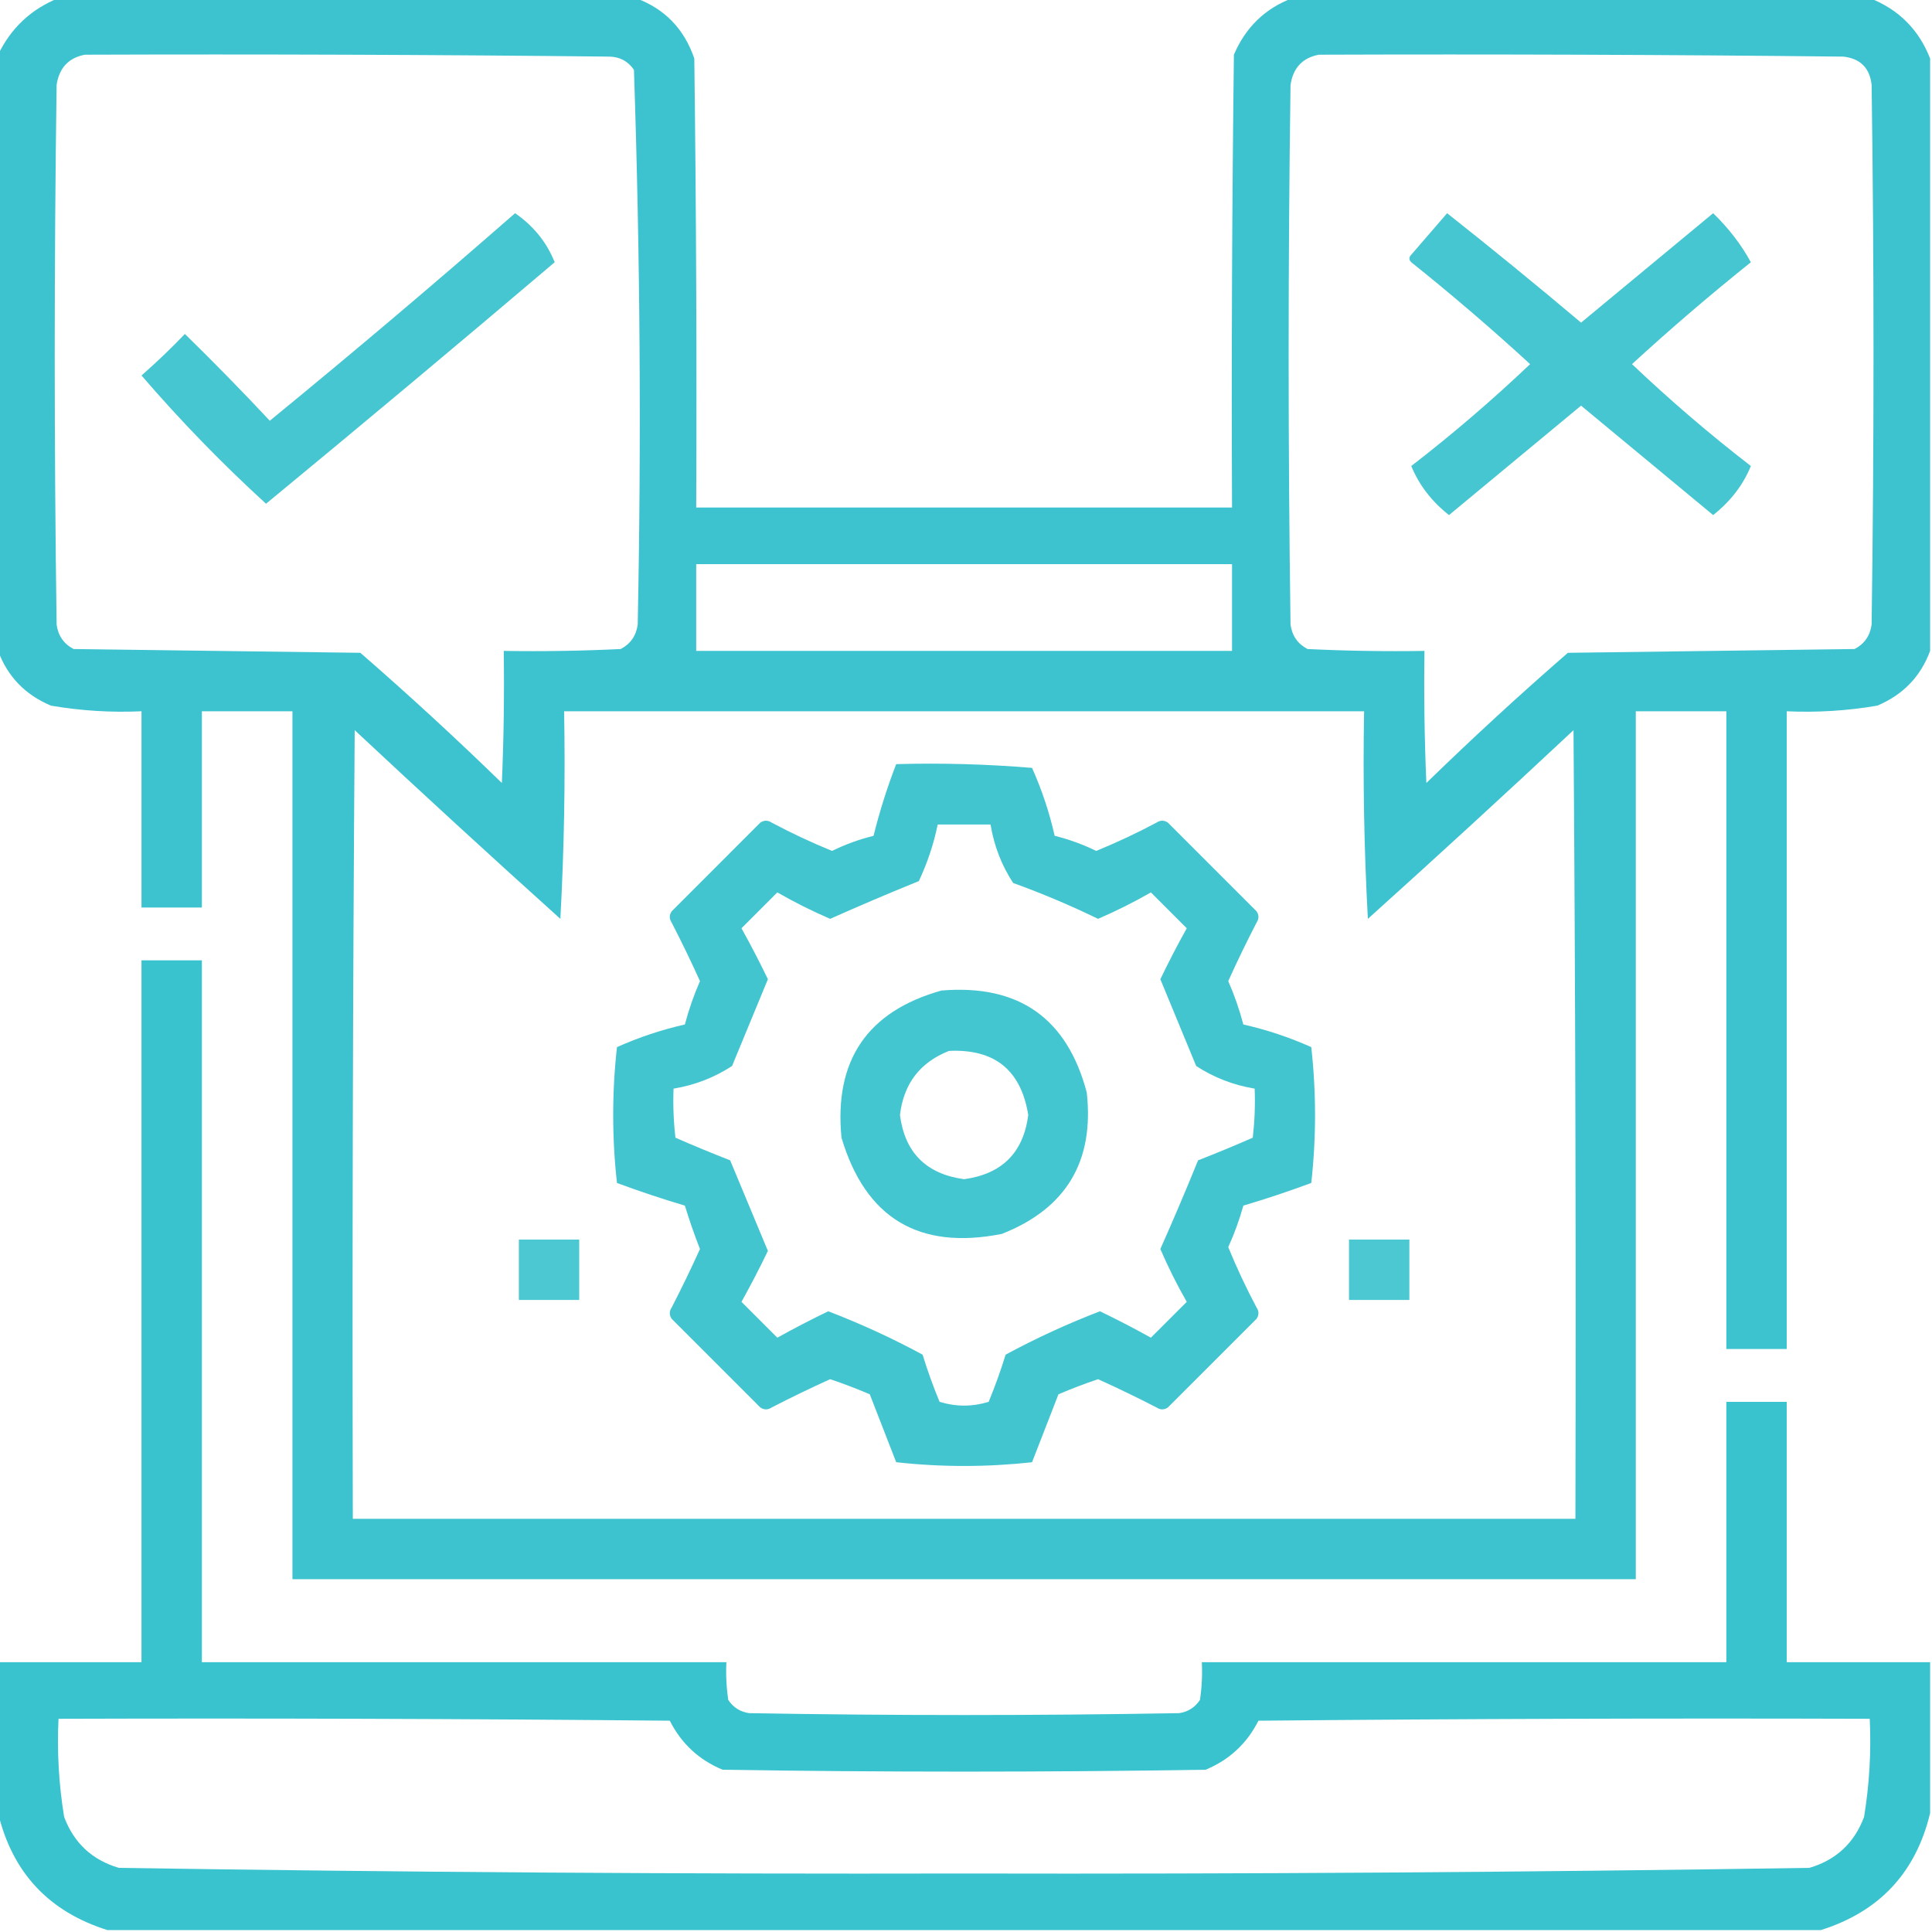
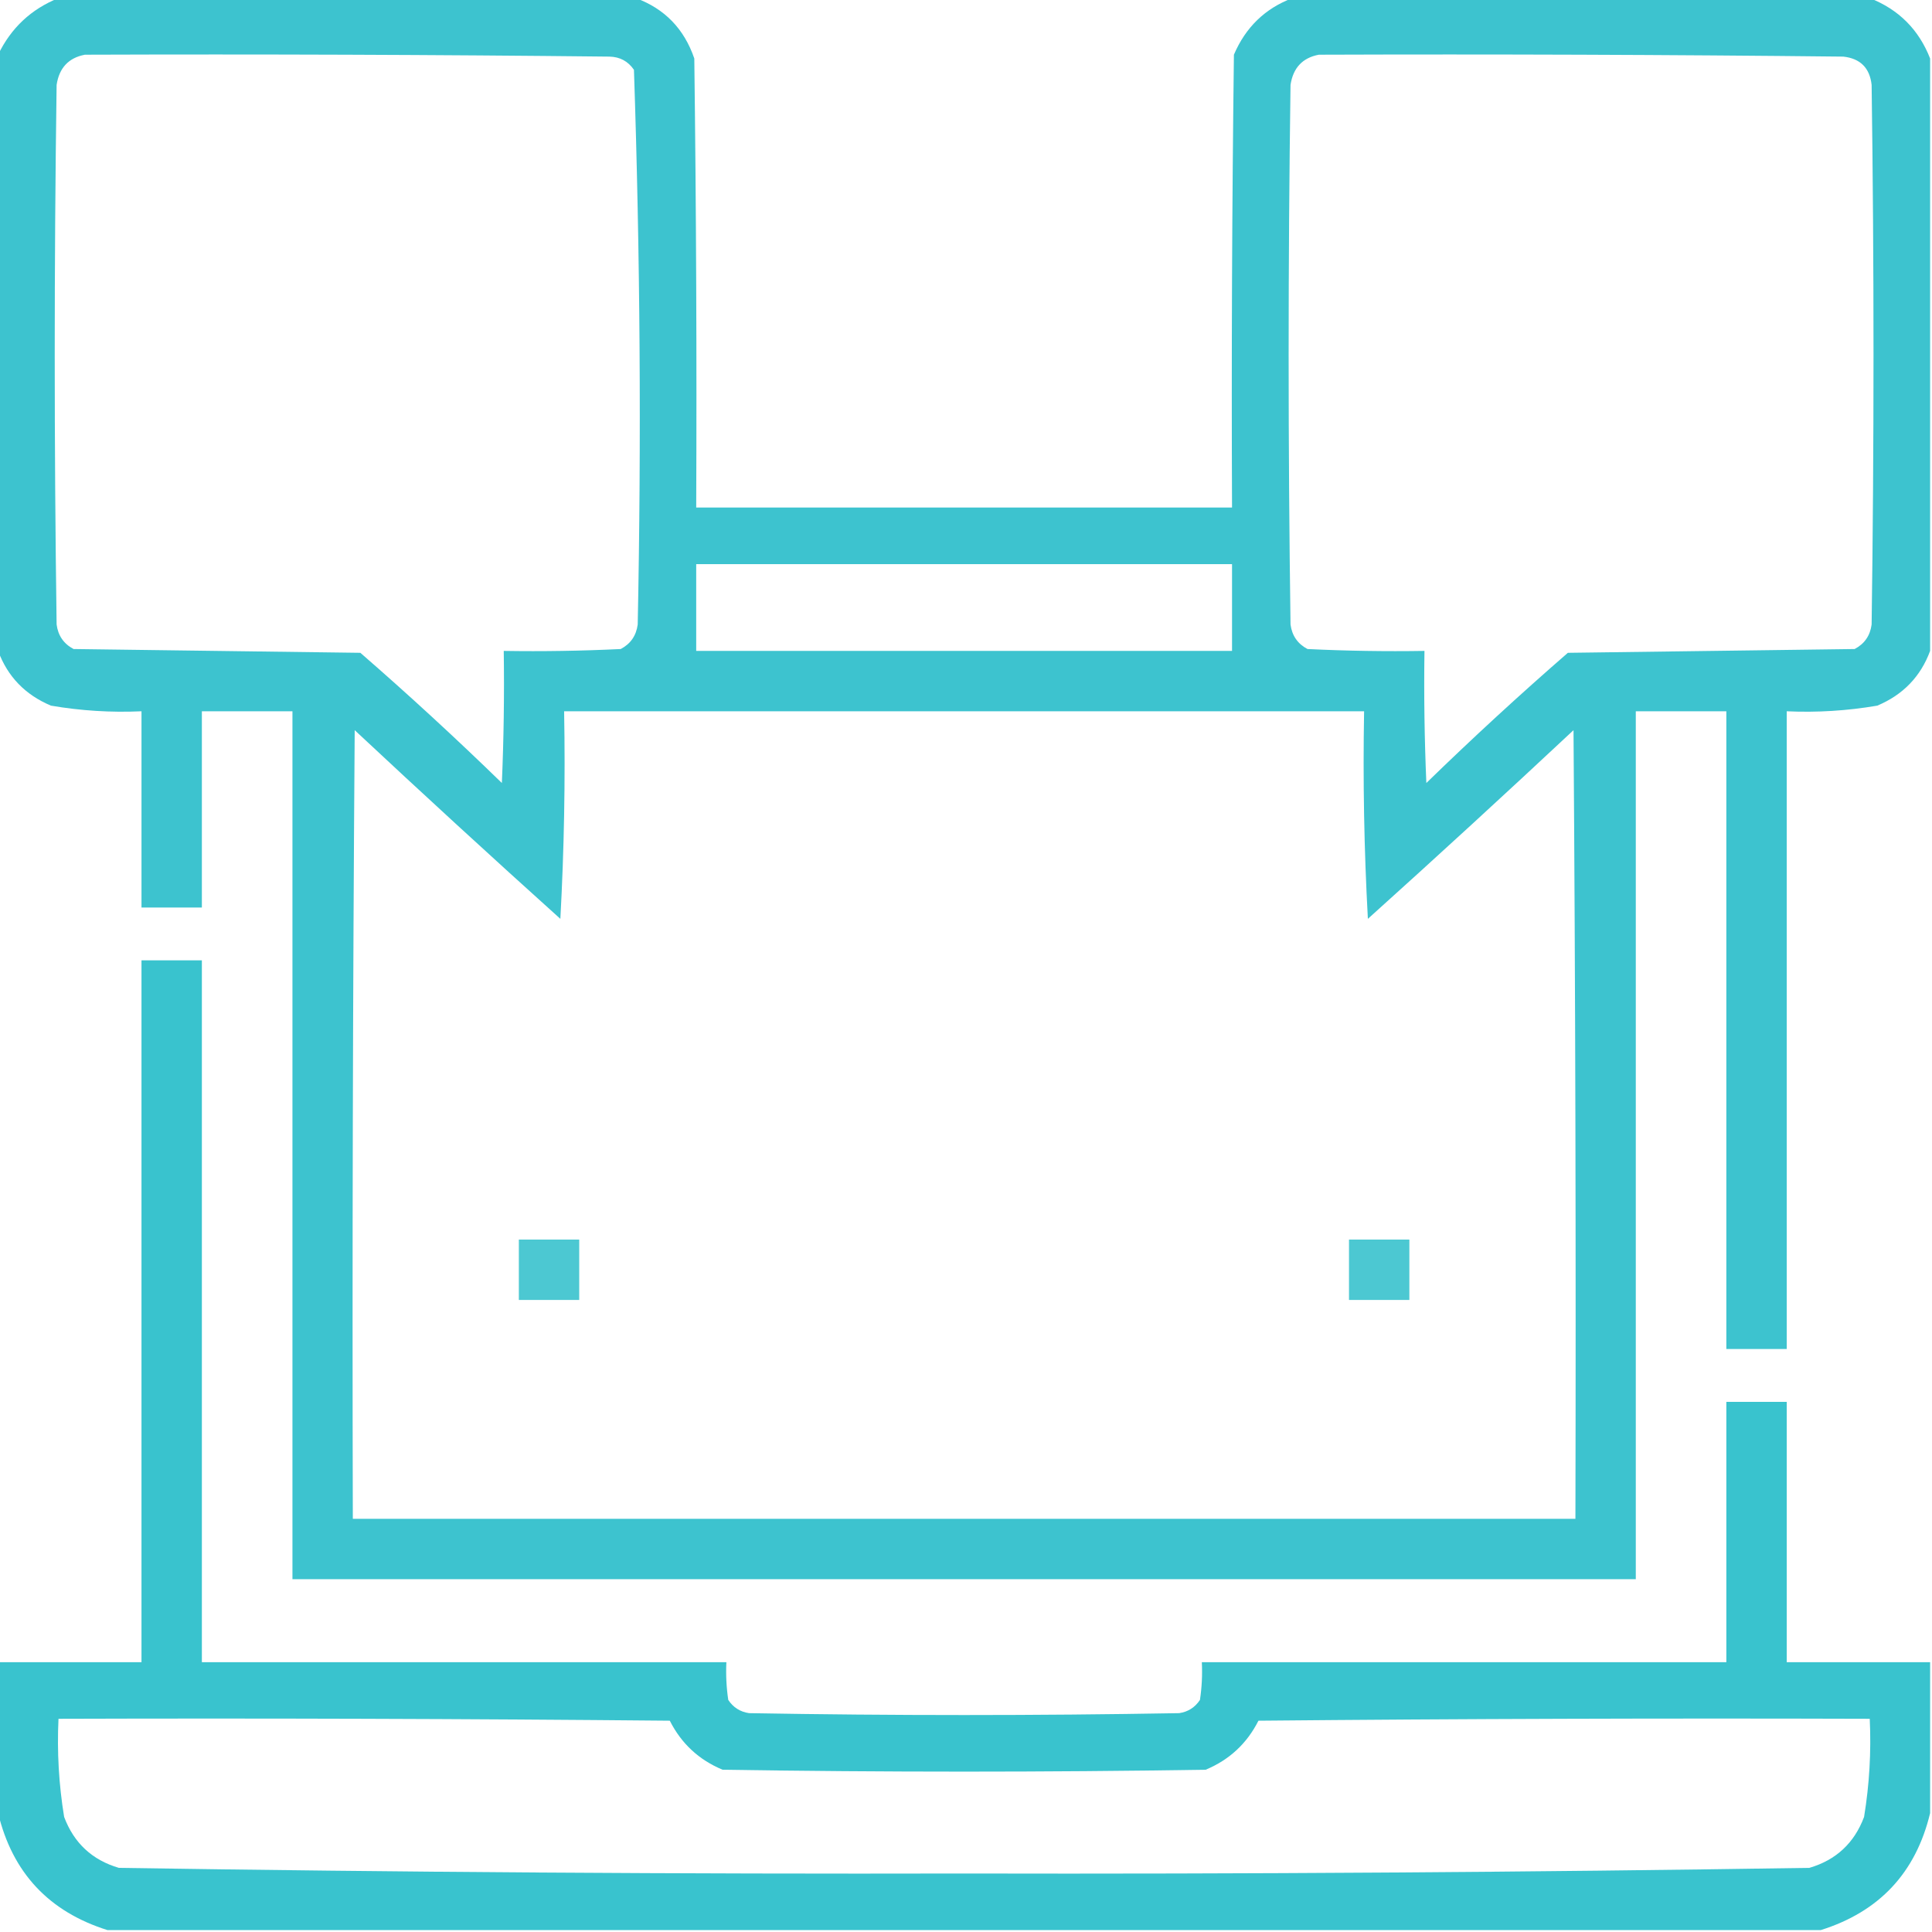
<svg xmlns="http://www.w3.org/2000/svg" width="76" height="76" viewBox="0 0 76 76" fill="none">
  <g clip-path="url(#clip0_36_1622)">
    <path opacity="0.959" fill-rule="evenodd" clip-rule="evenodd" d="M2.301 -0.074C9.871 -0.074 17.441 -0.074 25.012 -0.074C26.147 0.344 26.914 1.136 27.312 2.301C27.387 8.189 27.412 14.077 27.387 19.965C34.413 19.965 41.439 19.965 48.465 19.965C48.44 14.027 48.465 8.09 48.539 2.152C49 1.073 49.767 0.33 50.84 -0.074C58.41 -0.074 65.981 -0.074 73.551 -0.074C74.689 0.371 75.481 1.163 75.926 2.301C75.926 10.069 75.926 17.837 75.926 25.605C75.553 26.614 74.861 27.332 73.848 27.758C72.671 27.96 71.483 28.034 70.285 27.98C70.285 36.342 70.285 44.705 70.285 53.066C69.493 53.066 68.702 53.066 67.91 53.066C67.91 44.705 67.91 36.342 67.91 27.98C66.723 27.98 65.535 27.98 64.348 27.98C64.348 39.361 64.348 50.741 64.348 62.121C46.733 62.121 29.119 62.121 11.504 62.121C11.504 50.741 11.504 39.361 11.504 27.98C10.316 27.98 9.129 27.98 7.941 27.98C7.941 30.553 7.941 33.126 7.941 35.699C7.15 35.699 6.358 35.699 5.566 35.699C5.566 33.126 5.566 30.553 5.566 27.98C4.368 28.034 3.181 27.96 2.004 27.758C0.991 27.332 0.298 26.614 -0.074 25.605C-0.074 17.788 -0.074 9.97 -0.074 2.152C0.433 1.101 1.225 0.358 2.301 -0.074ZM3.34 2.152C10.218 2.128 17.095 2.152 23.973 2.227C24.385 2.236 24.706 2.409 24.938 2.746C25.182 10.013 25.232 17.286 25.086 24.566C25.028 25.005 24.805 25.327 24.418 25.531C22.885 25.605 21.351 25.63 19.816 25.605C19.841 27.338 19.816 29.07 19.742 30.801C17.931 29.039 16.076 27.332 14.176 25.68C10.415 25.63 6.655 25.581 2.895 25.531C2.507 25.327 2.285 25.005 2.227 24.566C2.128 17.491 2.128 10.415 2.227 3.34C2.328 2.67 2.699 2.274 3.34 2.152ZM51.879 2.152C58.757 2.128 65.634 2.152 72.512 2.227C73.18 2.301 73.551 2.672 73.625 3.34C73.724 10.415 73.724 17.491 73.625 24.566C73.567 25.005 73.344 25.327 72.957 25.531C69.197 25.581 65.436 25.63 61.676 25.68C59.776 27.332 57.92 29.039 56.109 30.801C56.035 29.07 56.01 27.338 56.035 25.605C54.501 25.63 52.967 25.605 51.434 25.531C51.047 25.327 50.824 25.005 50.766 24.566C50.667 17.491 50.667 10.415 50.766 3.34C50.867 2.67 51.238 2.274 51.879 2.152ZM27.387 22.191C34.413 22.191 41.439 22.191 48.465 22.191C48.465 23.329 48.465 24.467 48.465 25.605C41.439 25.605 34.413 25.605 27.387 25.605C27.387 24.467 27.387 23.329 27.387 22.191ZM22.191 27.98C32.681 27.98 43.17 27.98 53.66 27.98C53.611 30.704 53.66 33.425 53.809 36.145C56.528 33.698 59.224 31.224 61.898 28.723C61.973 39.064 61.997 49.405 61.973 59.746C45.941 59.746 29.91 59.746 13.879 59.746C13.854 49.405 13.879 39.064 13.953 28.723C16.628 31.224 19.324 33.698 22.043 36.145C22.191 33.425 22.241 30.704 22.191 27.98Z" fill="#35C1CD" />
-     <path opacity="0.913" fill-rule="evenodd" clip-rule="evenodd" d="M20.262 8.387C20.986 8.886 21.505 9.529 21.82 10.316C18.057 13.511 14.272 16.678 10.465 19.816C8.728 18.228 7.095 16.546 5.566 14.77C6.158 14.252 6.727 13.708 7.273 13.137C8.418 14.256 9.531 15.394 10.613 16.551C13.88 13.877 17.096 11.156 20.262 8.387Z" fill="#35C1CD" />
-     <path opacity="0.913" fill-rule="evenodd" clip-rule="evenodd" d="M56.926 8.387C58.703 9.792 60.459 11.227 62.195 12.691C63.925 11.258 65.657 9.824 67.391 8.387C68.002 8.979 68.497 9.623 68.875 10.316C67.269 11.601 65.71 12.937 64.199 14.324C65.689 15.739 67.247 17.075 68.875 18.332C68.569 19.079 68.074 19.722 67.391 20.262C65.659 18.827 63.927 17.392 62.195 15.957C60.464 17.392 58.732 18.827 57 20.262C56.316 19.722 55.822 19.079 55.516 18.332C57.144 17.075 58.702 15.739 60.191 14.324C58.68 12.937 57.122 11.601 55.516 10.316C55.417 10.217 55.417 10.118 55.516 10.02C55.987 9.471 56.457 8.926 56.926 8.387Z" fill="#35C1CD" />
-     <path opacity="0.928" fill-rule="evenodd" clip-rule="evenodd" d="M35.254 30.059C37.038 30.009 38.819 30.059 40.598 30.207C40.984 31.07 41.281 31.961 41.488 32.879C42.05 33.017 42.594 33.215 43.121 33.473C43.931 33.142 44.722 32.771 45.496 32.359C45.645 32.26 45.793 32.26 45.941 32.359C47.104 33.522 48.267 34.685 49.43 35.848C49.529 35.996 49.529 36.145 49.43 36.293C49.038 37.051 48.667 37.818 48.316 38.594C48.56 39.151 48.758 39.72 48.91 40.301C49.828 40.508 50.719 40.805 51.582 41.191C51.78 42.973 51.78 44.754 51.582 46.535C50.697 46.863 49.806 47.16 48.91 47.426C48.757 47.981 48.559 48.526 48.316 49.059C48.647 49.868 49.018 50.66 49.43 51.434C49.529 51.582 49.529 51.73 49.43 51.879C48.267 53.042 47.104 54.205 45.941 55.367C45.793 55.466 45.645 55.466 45.496 55.367C44.738 54.976 43.971 54.605 43.195 54.254C42.668 54.431 42.148 54.629 41.637 54.848C41.291 55.737 40.944 56.627 40.598 57.52C38.816 57.717 37.035 57.717 35.254 57.52C34.907 56.627 34.561 55.737 34.215 54.848C33.703 54.629 33.184 54.431 32.656 54.254C31.88 54.605 31.113 54.976 30.355 55.367C30.207 55.466 30.059 55.466 29.91 55.367C28.747 54.205 27.584 53.042 26.422 51.879C26.323 51.73 26.323 51.582 26.422 51.434C26.813 50.676 27.184 49.909 27.535 49.133C27.313 48.567 27.116 47.998 26.941 47.426C26.045 47.16 25.154 46.863 24.27 46.535C24.072 44.754 24.072 42.973 24.27 41.191C25.133 40.805 26.023 40.508 26.941 40.301C27.094 39.72 27.292 39.151 27.535 38.594C27.184 37.818 26.813 37.051 26.422 36.293C26.323 36.145 26.323 35.996 26.422 35.848C27.584 34.685 28.747 33.522 29.91 32.359C30.059 32.26 30.207 32.26 30.355 32.359C31.129 32.771 31.921 33.142 32.73 33.473C33.257 33.215 33.802 33.017 34.363 32.879C34.601 31.919 34.898 30.979 35.254 30.059ZM36.887 32.434C36.729 33.205 36.481 33.947 36.145 34.66C34.971 35.136 33.808 35.631 32.656 36.145C31.945 35.839 31.252 35.492 30.578 35.105C30.108 35.576 29.638 36.045 29.168 36.516C29.533 37.172 29.88 37.84 30.207 38.52C29.737 39.658 29.267 40.795 28.797 41.934C28.096 42.39 27.329 42.687 26.496 42.824C26.471 43.469 26.496 44.112 26.57 44.754C27.281 45.065 27.998 45.362 28.723 45.645C29.217 46.832 29.712 48.02 30.207 49.207C29.88 49.887 29.533 50.555 29.168 51.211C29.638 51.681 30.108 52.151 30.578 52.621C31.234 52.256 31.902 51.91 32.582 51.582C33.868 52.077 35.105 52.646 36.293 53.289C36.486 53.919 36.709 54.537 36.961 55.145C37.604 55.342 38.247 55.342 38.891 55.145C39.142 54.537 39.365 53.919 39.559 53.289C40.747 52.646 41.984 52.077 43.27 51.582C43.949 51.91 44.617 52.256 45.273 52.621C45.743 52.151 46.214 51.681 46.684 51.211C46.297 50.537 45.951 49.844 45.645 49.133C46.158 47.981 46.653 46.818 47.129 45.645C47.853 45.362 48.571 45.065 49.281 44.754C49.355 44.112 49.38 43.469 49.355 42.824C48.522 42.687 47.755 42.39 47.055 41.934C46.584 40.795 46.115 39.658 45.645 38.52C45.972 37.84 46.318 37.172 46.684 36.516C46.214 36.045 45.743 35.576 45.273 35.105C44.599 35.492 43.906 35.839 43.195 36.145C42.109 35.617 40.995 35.147 39.855 34.734C39.401 34.041 39.104 33.274 38.965 32.434C38.272 32.434 37.579 32.434 36.887 32.434Z" fill="#35C1CD" />
    <path opacity="0.976" fill-rule="evenodd" clip-rule="evenodd" d="M75.926 65.387C75.926 67.366 75.926 69.345 75.926 71.324C75.363 73.668 73.928 75.202 71.621 75.926C49.158 75.926 26.694 75.926 4.23 75.926C1.924 75.202 0.489 73.668 -0.074 71.324C-0.074 69.345 -0.074 67.366 -0.074 65.387C1.806 65.387 3.686 65.387 5.566 65.387C5.566 56.184 5.566 46.98 5.566 37.777C6.358 37.777 7.15 37.777 7.941 37.777C7.941 46.98 7.941 56.184 7.941 65.387C14.819 65.387 21.697 65.387 28.574 65.387C28.55 65.884 28.575 66.379 28.648 66.871C28.844 67.166 29.116 67.339 29.465 67.391C35.105 67.49 40.746 67.49 46.387 67.391C46.735 67.339 47.007 67.166 47.203 66.871C47.277 66.379 47.302 65.884 47.277 65.387C54.155 65.387 61.033 65.387 67.91 65.387C67.91 61.973 67.91 58.559 67.91 55.145C68.702 55.145 69.493 55.145 70.285 55.145C70.285 58.559 70.285 61.973 70.285 65.387C72.165 65.387 74.046 65.387 75.926 65.387ZM2.301 67.613C10.317 67.588 18.332 67.613 26.348 67.688C26.802 68.587 27.494 69.23 28.426 69.617C34.759 69.716 41.092 69.716 47.426 69.617C48.357 69.23 49.05 68.587 49.504 67.688C57.519 67.613 65.535 67.588 73.551 67.613C73.612 68.912 73.537 70.198 73.328 71.473C72.943 72.501 72.226 73.169 71.176 73.477C60.097 73.648 49.014 73.723 37.926 73.699C26.838 73.723 15.755 73.648 4.676 73.477C3.626 73.169 2.908 72.501 2.523 71.473C2.314 70.198 2.24 68.912 2.301 67.613Z" fill="#35C1CD" />
-     <path opacity="0.925" fill-rule="evenodd" clip-rule="evenodd" d="M37.035 38.965C40.07 38.712 41.975 40.048 42.75 42.973C43.052 45.687 41.939 47.542 39.41 48.539C36.15 49.185 34.047 47.923 33.102 44.754C32.806 41.712 34.118 39.783 37.035 38.965ZM37.332 41.34C36.19 41.79 35.547 42.631 35.402 43.863C35.594 45.341 36.435 46.182 37.926 46.387C39.417 46.182 40.258 45.341 40.449 43.863C40.166 42.097 39.127 41.255 37.332 41.34Z" fill="#35C1CD" />
    <path opacity="0.879" fill-rule="evenodd" clip-rule="evenodd" d="M20.41 48.762C21.202 48.762 21.994 48.762 22.785 48.762C22.785 49.553 22.785 50.345 22.785 51.137C21.994 51.137 21.202 51.137 20.41 51.137C20.41 50.345 20.41 49.553 20.41 48.762Z" fill="#35C1CD" />
    <path opacity="0.879" fill-rule="evenodd" clip-rule="evenodd" d="M53.066 48.762C53.858 48.762 54.65 48.762 55.441 48.762C55.441 49.553 55.441 50.345 55.441 51.137C54.65 51.137 53.858 51.137 53.066 51.137C53.066 50.345 53.066 49.553 53.066 48.762Z" fill="#35C1CD" />
  </g>
  <defs>
    <clipPath id="clip0_36_1622">
      <rect width="76" height="76" fill="white" />
    </clipPath>
  </defs>
</svg>